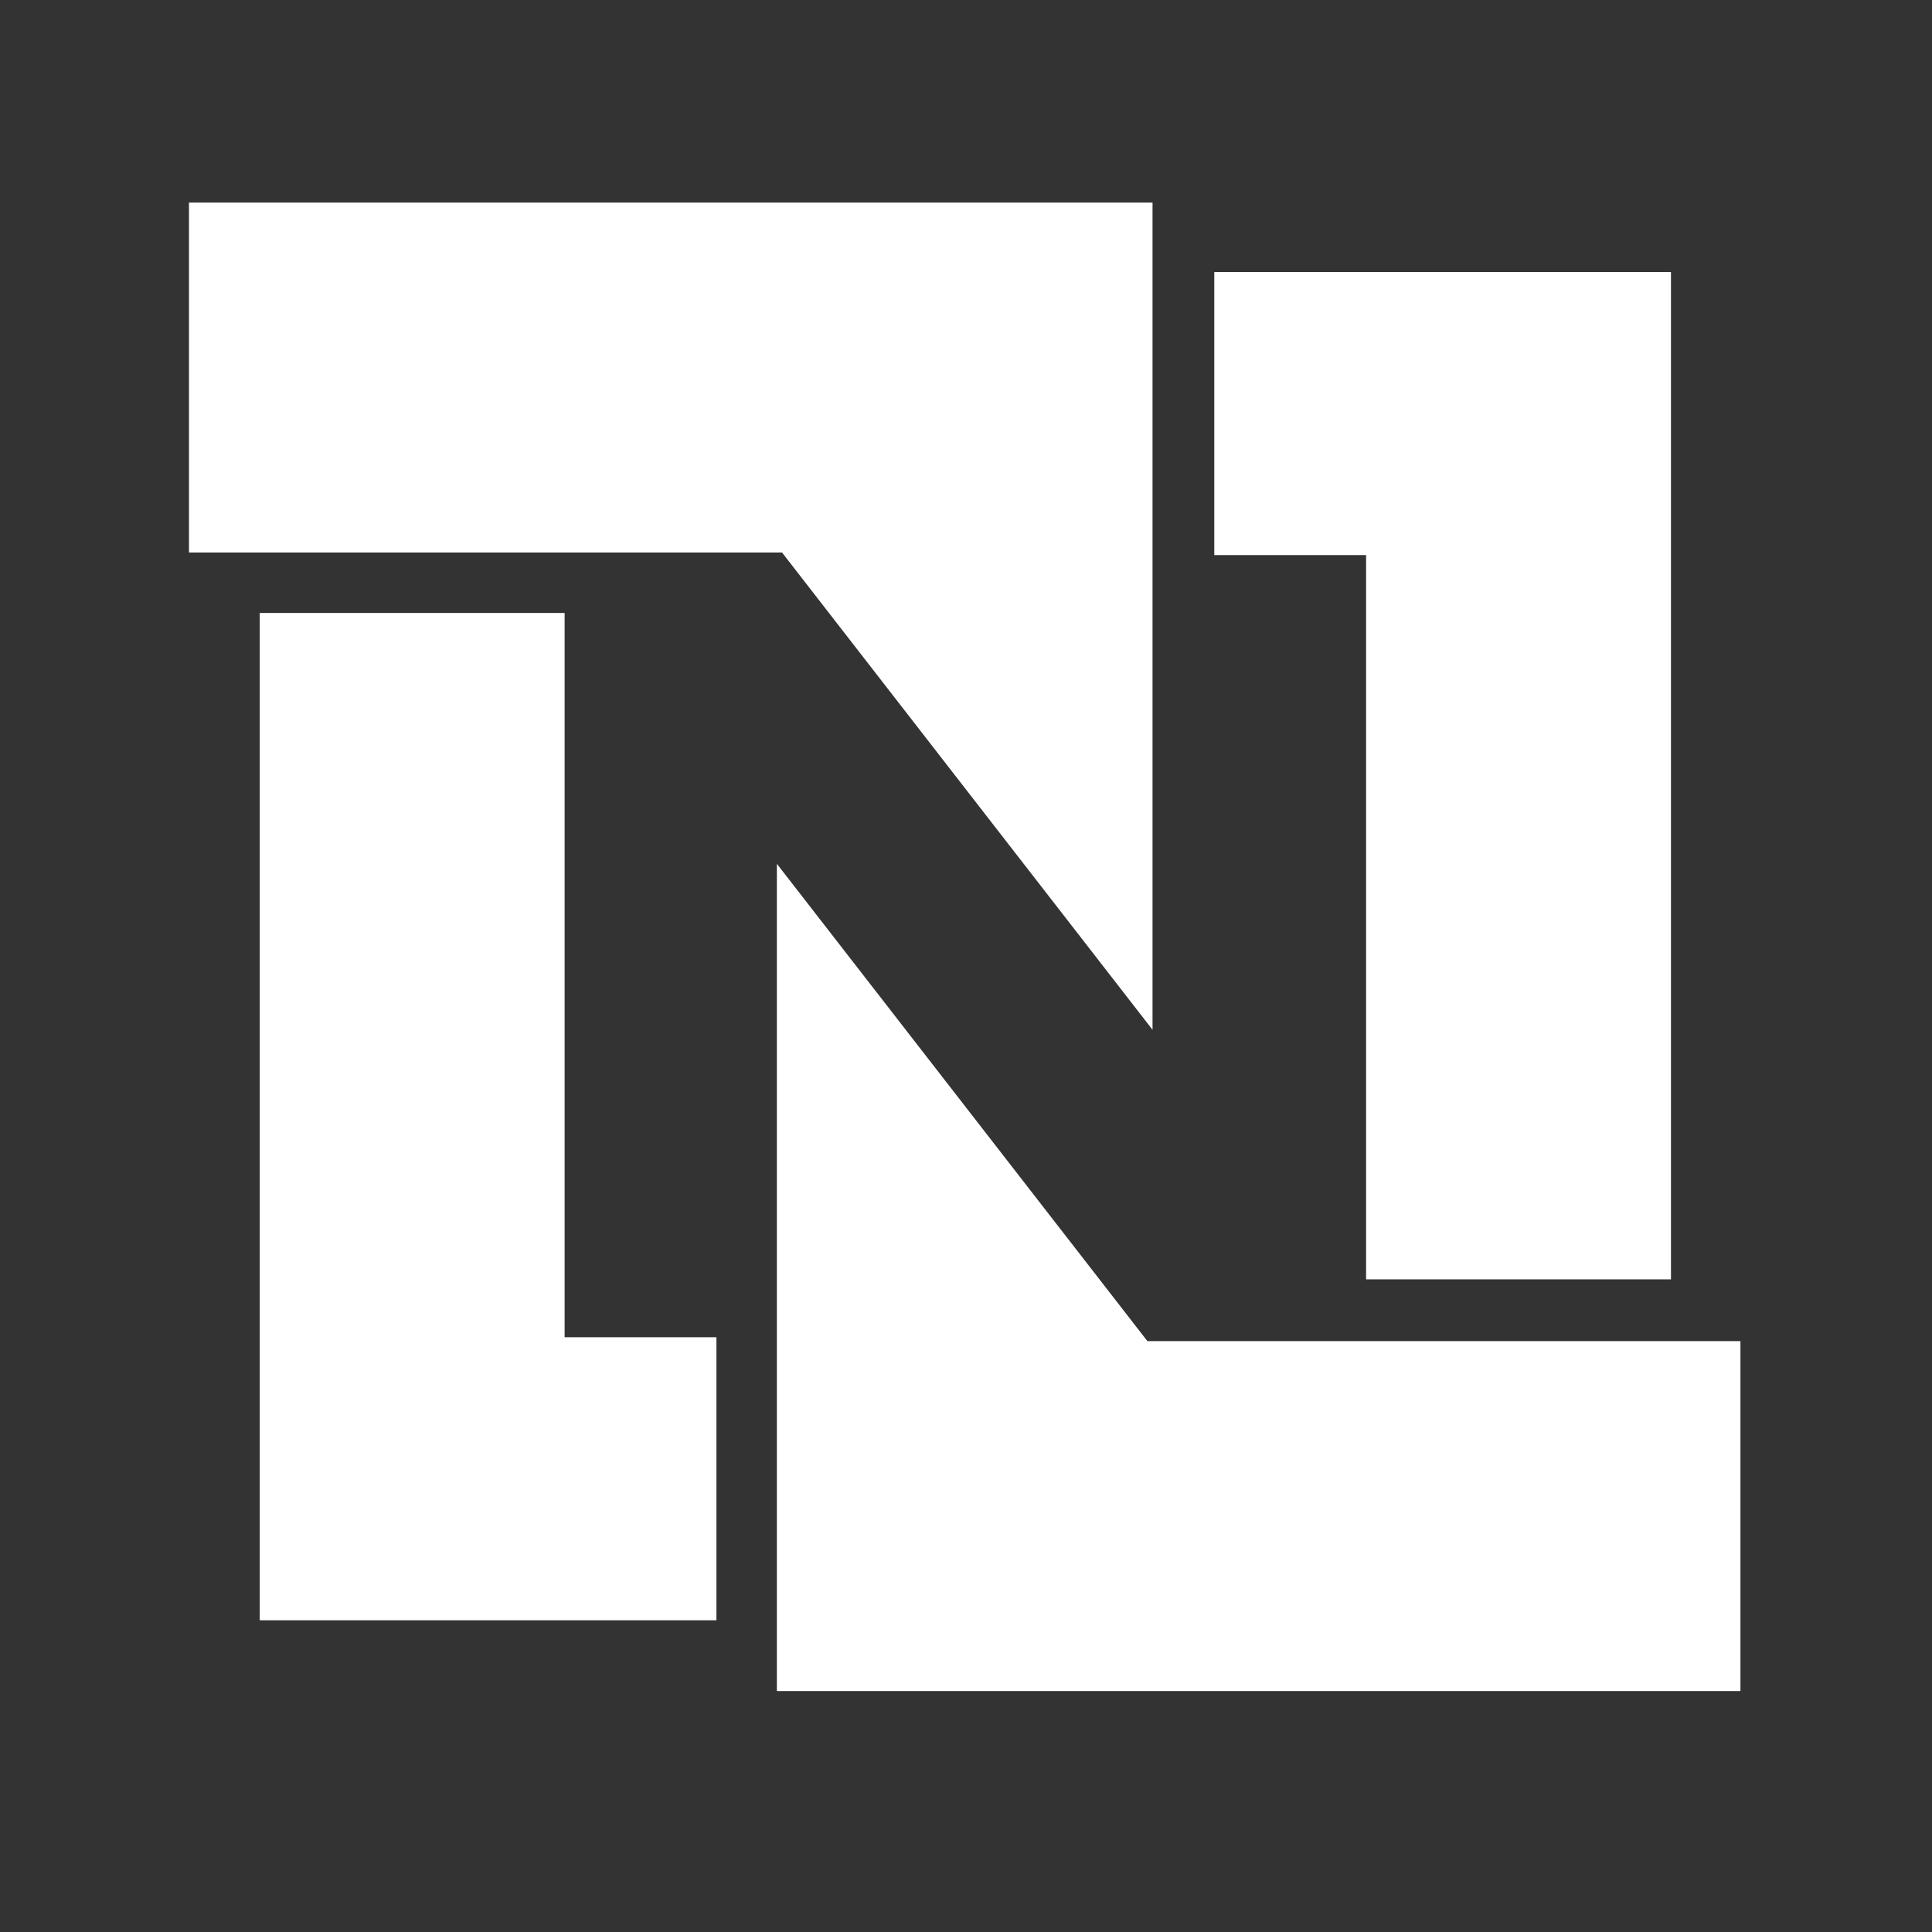
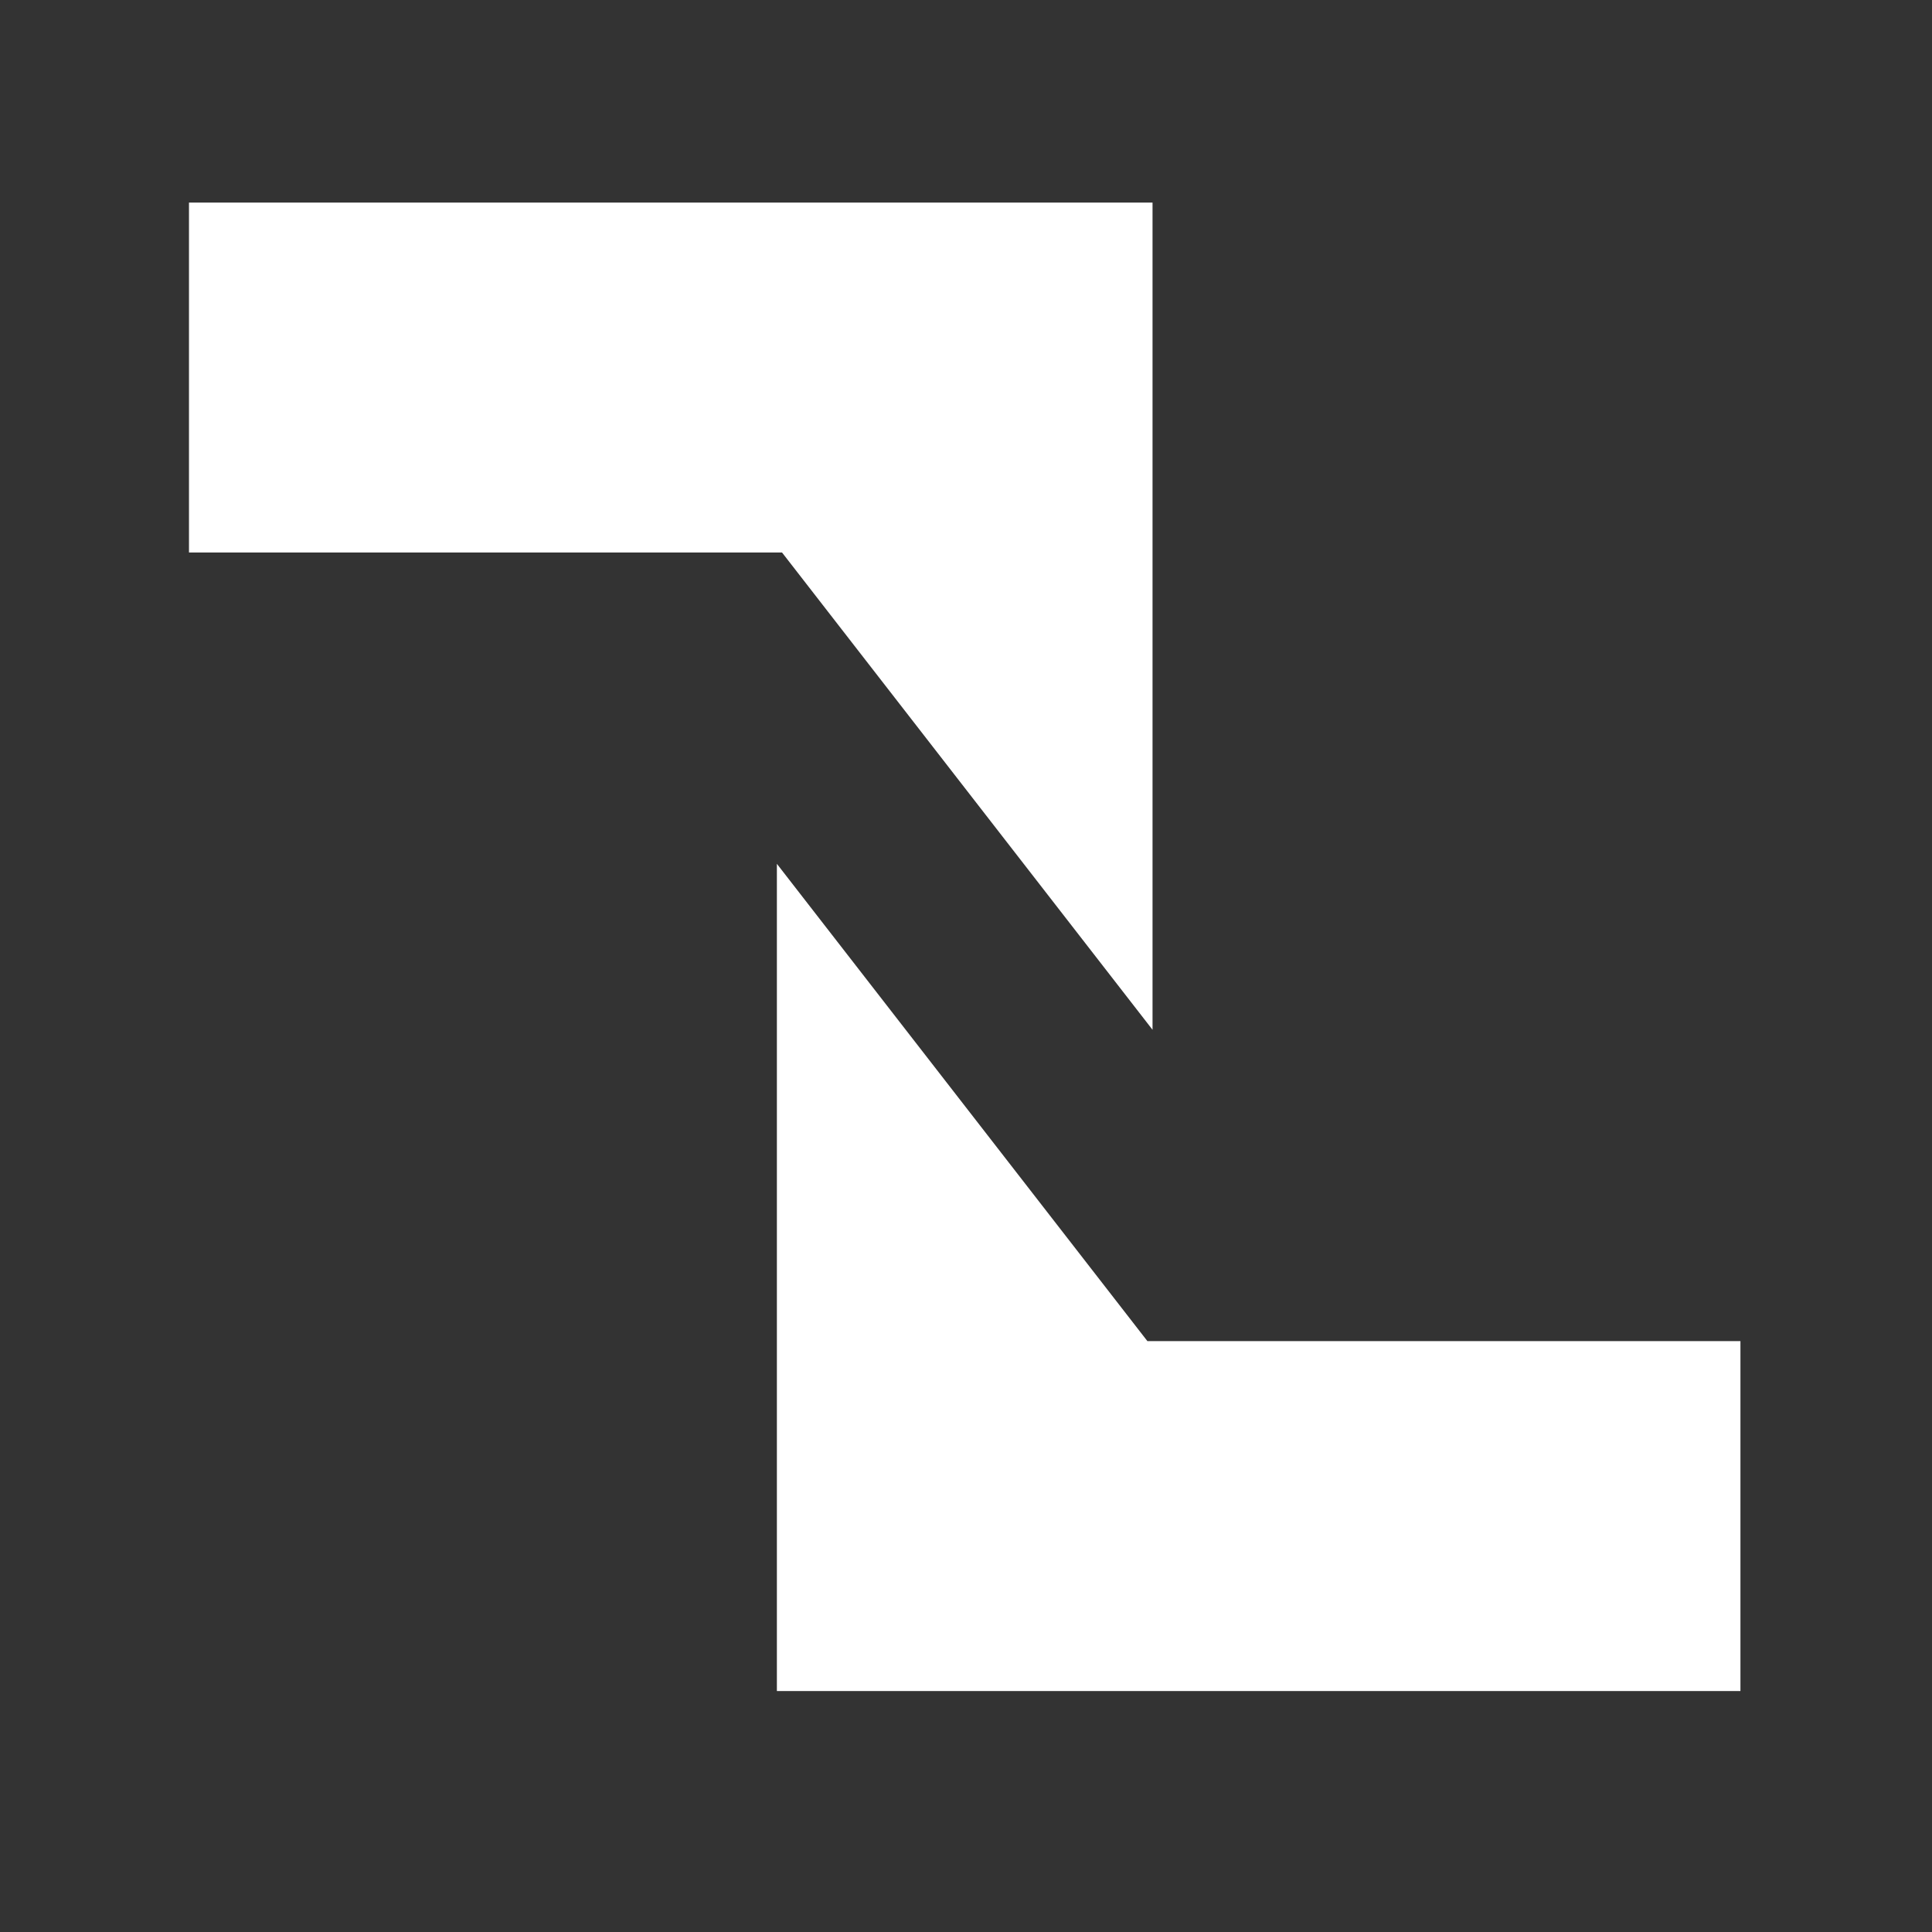
<svg xmlns="http://www.w3.org/2000/svg" width="250" height="250" fill="none">
  <rect width="100%" height="100%" fill="#333333" stroke="none" />
  <g fill="#fff" clip-path="url(#a)">
-     <path d="M33.61 79.318h39.452v93.721h19.643v36.623H33.609V79.318zm182.613 86.23h-39.452v-93.72h-19.643V35.204h59.095v130.343z" />
    <path d="M24.453 26.215h124.684v107.038l-47.943-61.759h-76.74V26.215zm200.759 192.602H100.528V111.779l47.943 61.759h76.741" />
  </g>
  <defs>
    <clipPath id="a">
      <path fill="#fff" d="M0 .247h250v249.7H0z" />
    </clipPath>
  </defs>
</svg>